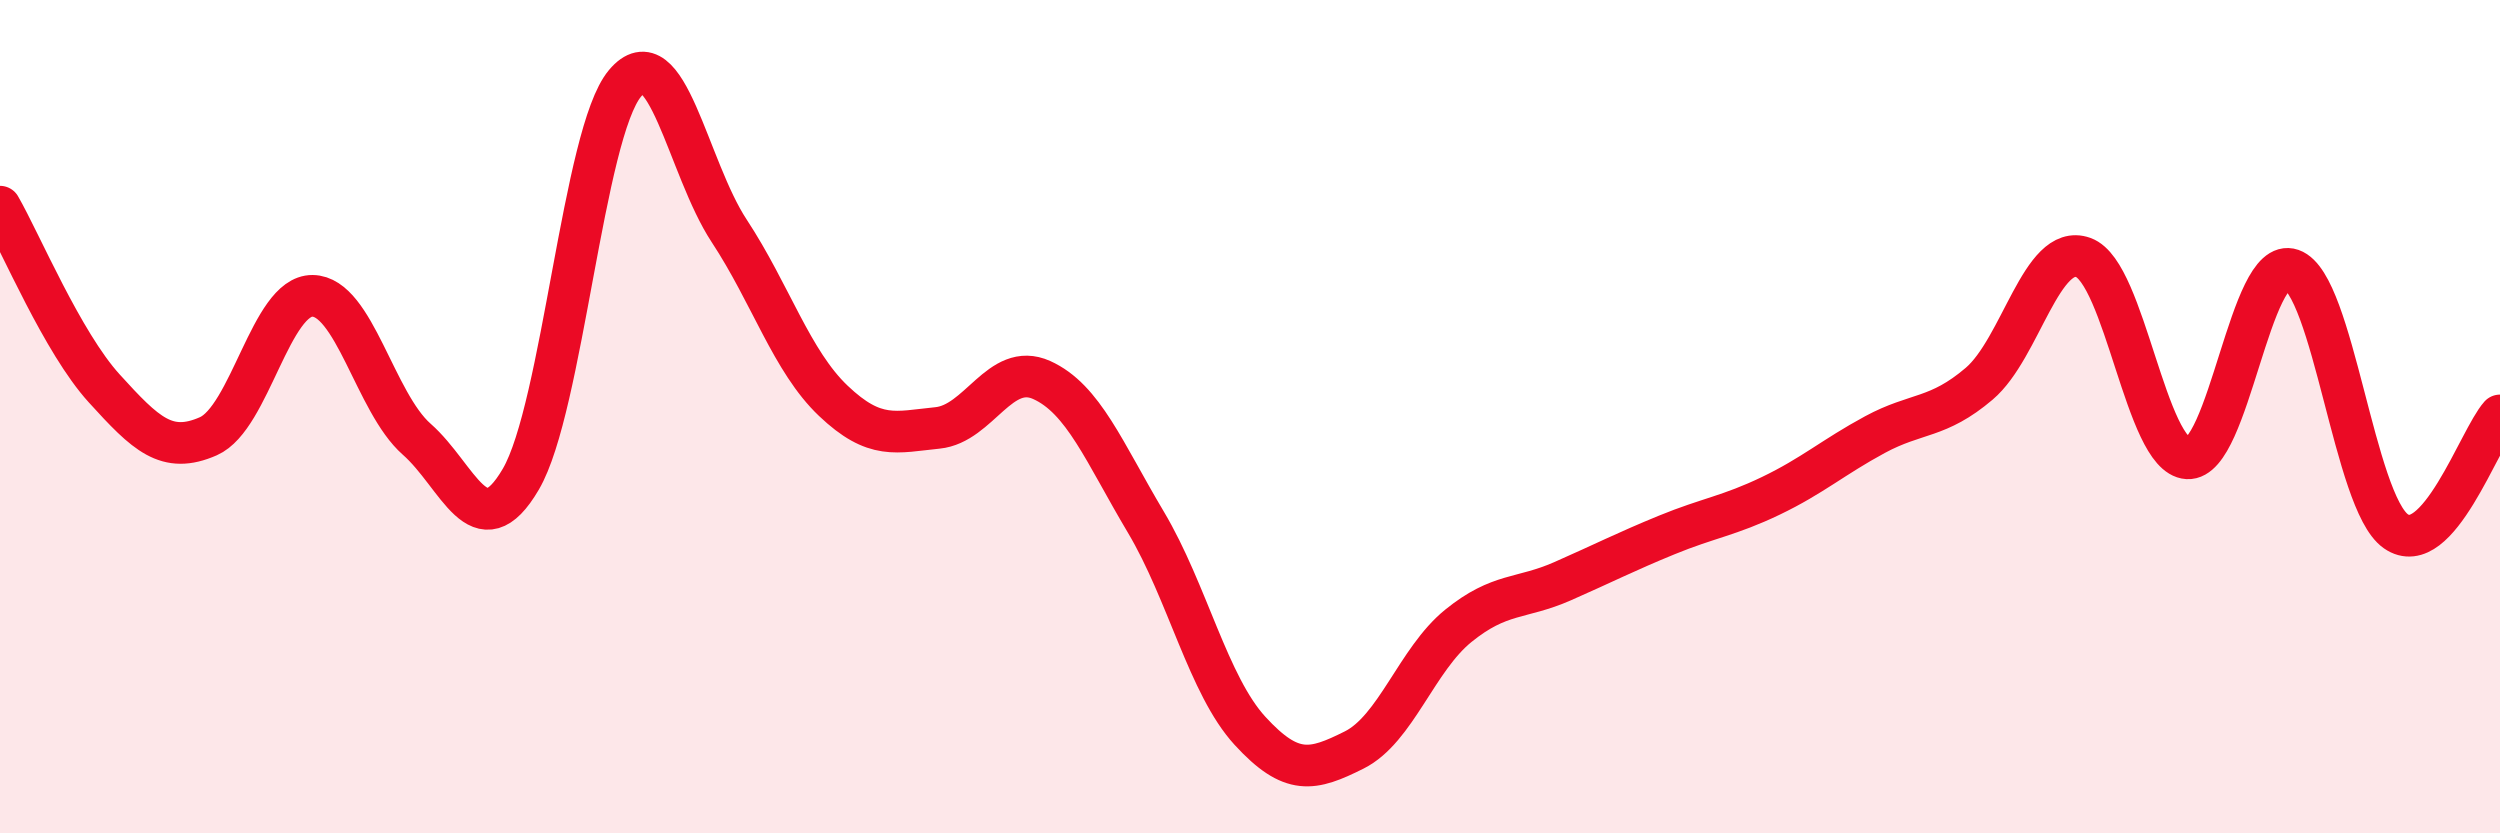
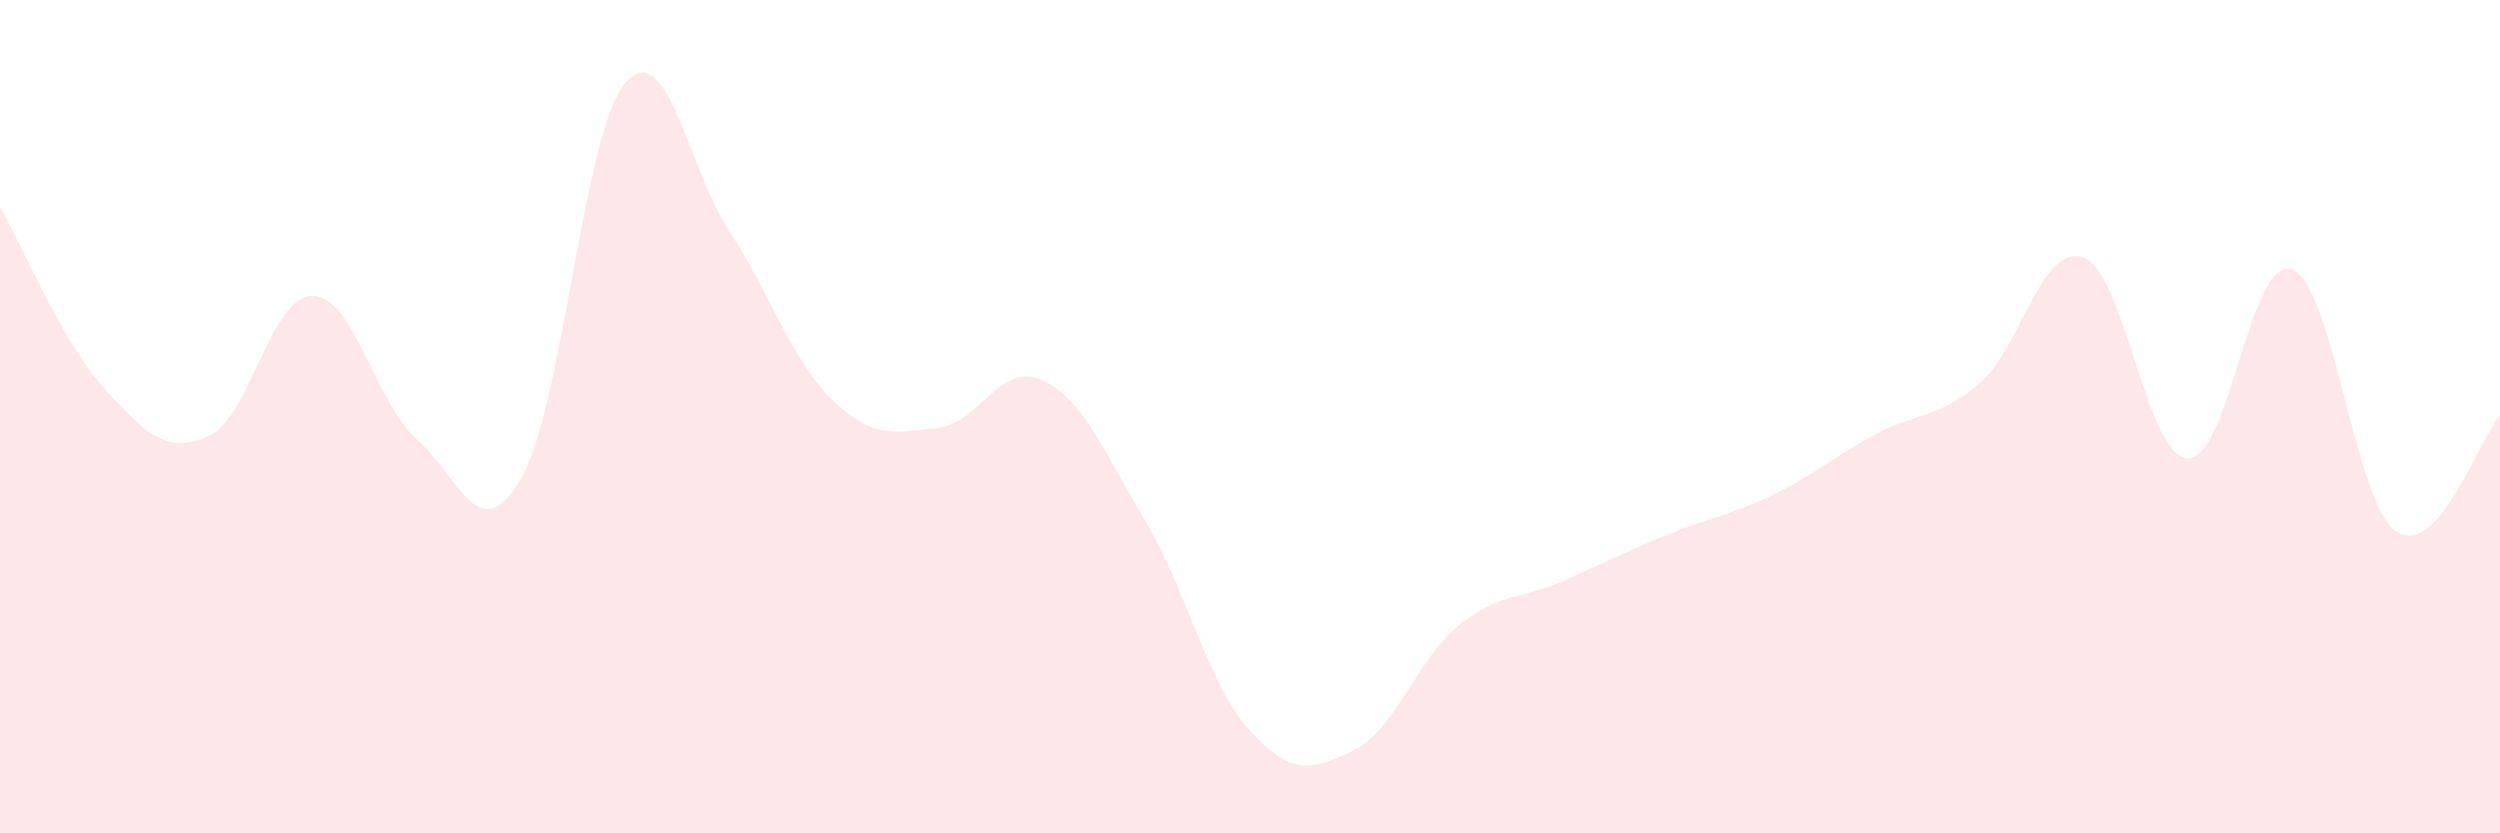
<svg xmlns="http://www.w3.org/2000/svg" width="60" height="20" viewBox="0 0 60 20">
  <path d="M 0,4.96 C 0.5,5.83 1.5,8.22 2.5,9.32 C 3.5,10.42 4,10.91 5,10.47 C 6,10.03 6.5,7.09 7.5,7.1 C 8.5,7.11 9,9.66 10,10.54 C 11,11.42 11.5,13.21 12.5,11.5 C 13.5,9.79 14,3.19 15,2 C 16,0.81 16.5,4.02 17.5,5.54 C 18.5,7.06 19,8.67 20,9.62 C 21,10.57 21.5,10.37 22.5,10.27 C 23.5,10.17 24,8.67 25,9.12 C 26,9.57 26.5,10.85 27.5,12.53 C 28.5,14.21 29,16.45 30,17.54 C 31,18.63 31.5,18.5 32.5,18 C 33.5,17.5 34,15.83 35,15.02 C 36,14.21 36.5,14.39 37.5,13.95 C 38.5,13.51 39,13.25 40,12.84 C 41,12.43 41.5,12.38 42.5,11.9 C 43.5,11.42 44,10.97 45,10.43 C 46,9.89 46.5,10.06 47.5,9.21 C 48.5,8.36 49,5.82 50,6.18 C 51,6.54 51.5,10.94 52.5,11 C 53.5,11.06 54,6.12 55,6.47 C 56,6.82 56.5,12.05 57.5,12.75 C 58.5,13.45 59.5,10.53 60,9.97L60 20L0 20Z" fill="#EB0A25" opacity="0.1" stroke-linecap="round" stroke-linejoin="round" />
-   <path d="M 0,4.96 C 0.5,5.83 1.5,8.22 2.5,9.32 C 3.5,10.42 4,10.91 5,10.47 C 6,10.03 6.5,7.09 7.5,7.1 C 8.5,7.11 9,9.66 10,10.54 C 11,11.42 11.5,13.21 12.5,11.5 C 13.5,9.79 14,3.19 15,2 C 16,0.81 16.5,4.02 17.5,5.54 C 18.5,7.06 19,8.67 20,9.62 C 21,10.57 21.5,10.37 22.5,10.27 C 23.5,10.17 24,8.67 25,9.12 C 26,9.57 26.5,10.85 27.5,12.53 C 28.5,14.21 29,16.45 30,17.54 C 31,18.63 31.5,18.5 32.5,18 C 33.5,17.5 34,15.83 35,15.02 C 36,14.21 36.5,14.39 37.5,13.95 C 38.5,13.51 39,13.25 40,12.84 C 41,12.43 41.5,12.38 42.5,11.9 C 43.5,11.42 44,10.97 45,10.43 C 46,9.89 46.5,10.06 47.5,9.21 C 48.5,8.36 49,5.82 50,6.18 C 51,6.54 51.5,10.94 52.5,11 C 53.5,11.06 54,6.12 55,6.47 C 56,6.82 56.5,12.05 57.5,12.75 C 58.5,13.45 59.5,10.53 60,9.97" stroke="#EB0A25" stroke-width="1" fill="none" stroke-linecap="round" stroke-linejoin="round" />
</svg>